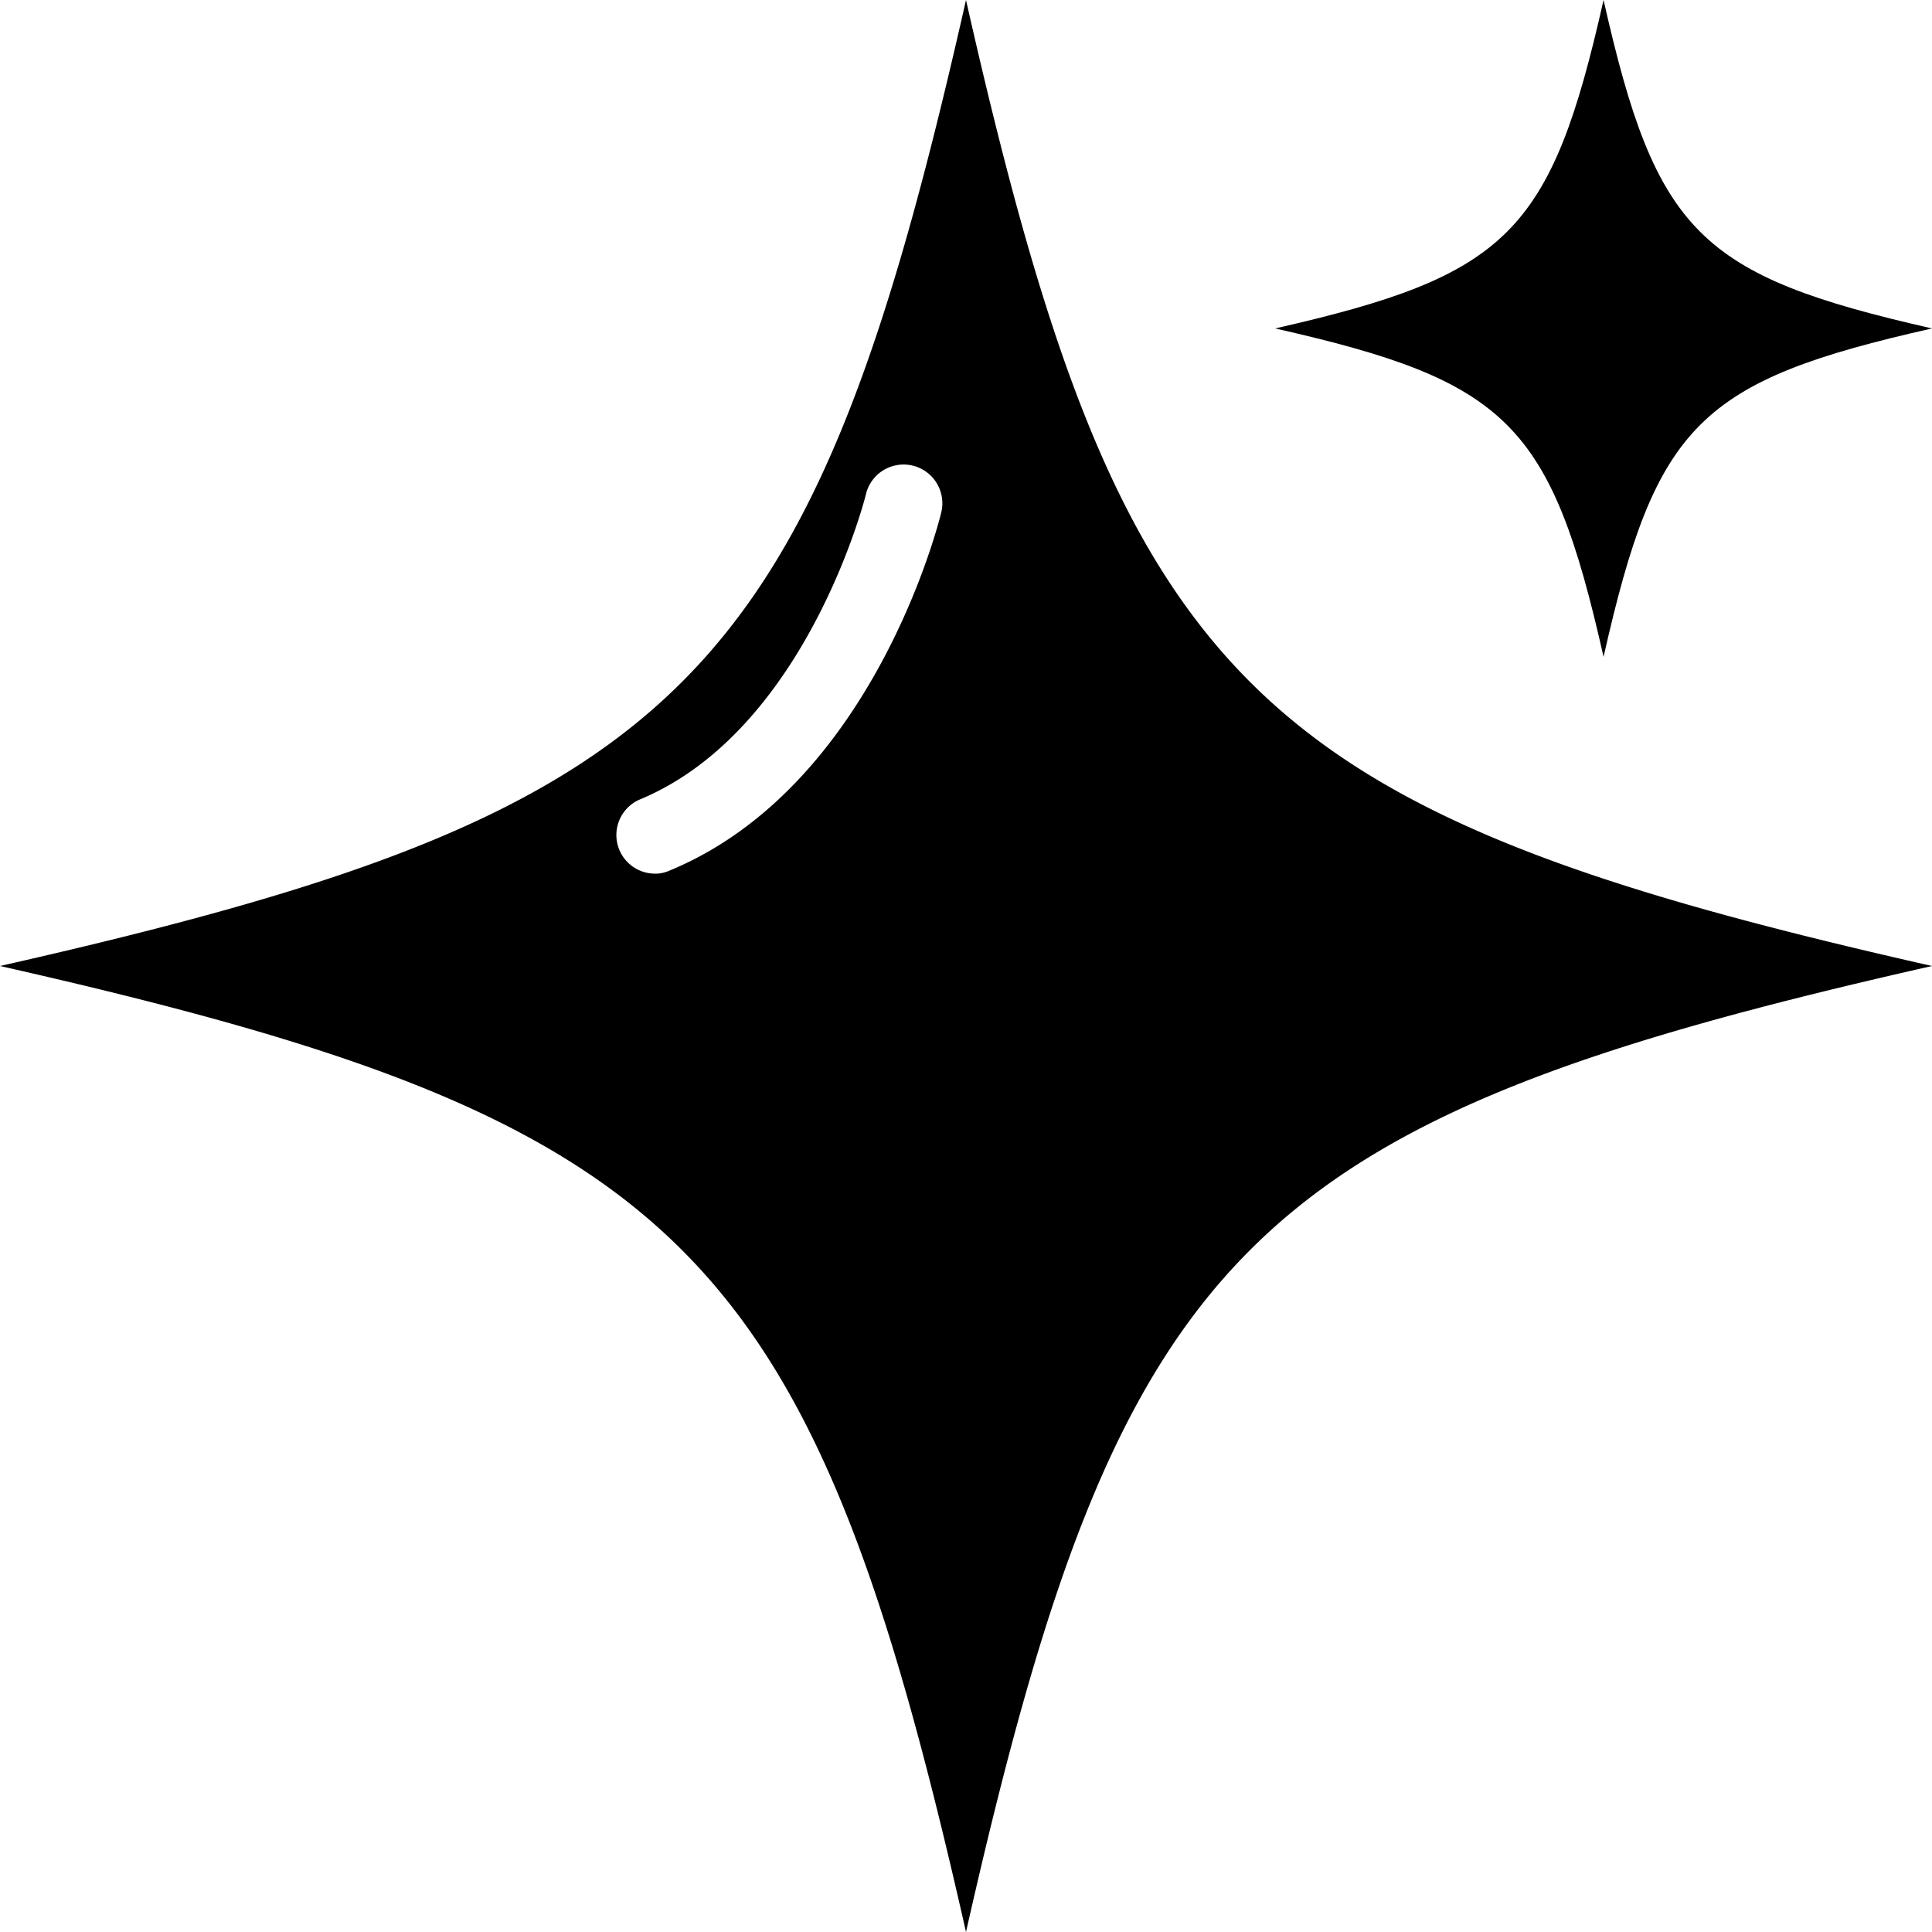
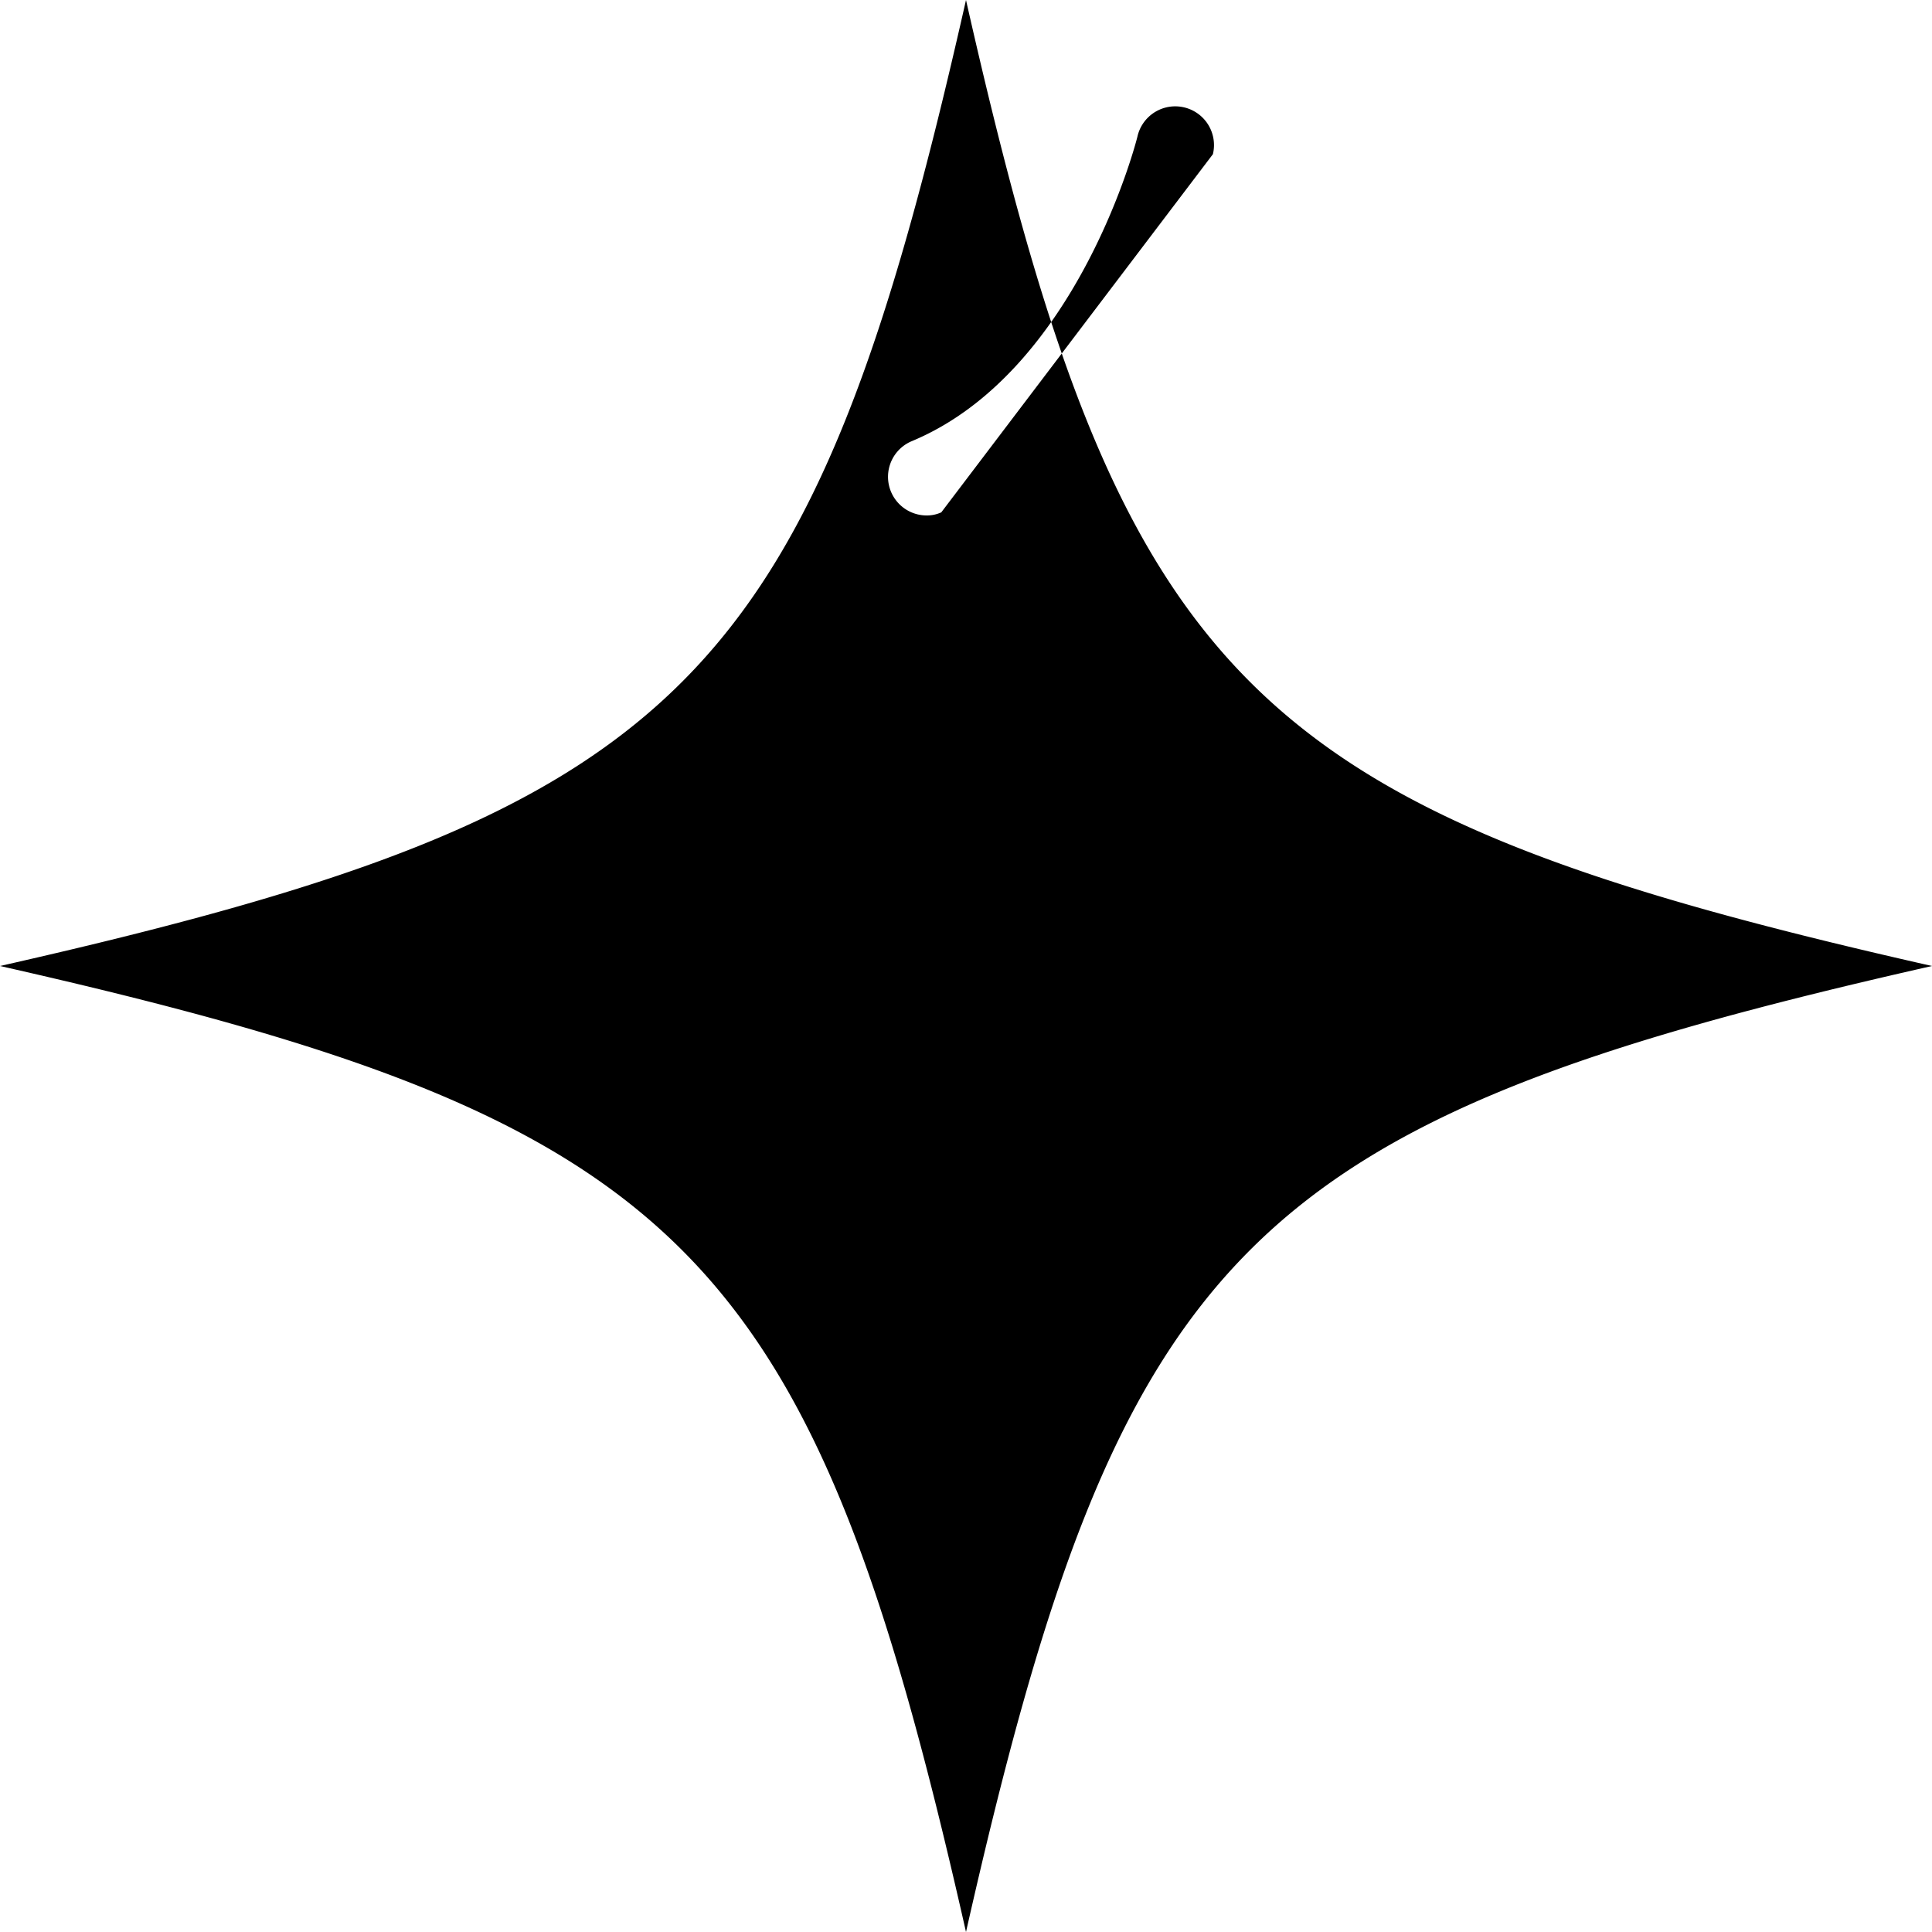
<svg xmlns="http://www.w3.org/2000/svg" id="Group_3097" data-name="Group 3097" width="50" height="50" viewBox="0 0 50 50">
  <defs>
    <clipPath id="clip-path">
      <rect id="Rectangle_3521" data-name="Rectangle 3521" width="50" height="50" />
    </clipPath>
  </defs>
  <g id="Group_3096" data-name="Group 3096" clip-path="url(#clip-path)">
-     <path id="Path_13345" data-name="Path 13345" d="M50,8.5c-6.03,1.36-7.14,2.47-8.5,8.5-1.36-6.03-2.47-7.14-8.5-8.5,6.03-1.37,7.14-2.47,8.5-8.5,1.36,6.03,2.47,7.13,8.5,8.5" />
-     <path id="Path_13346" data-name="Path 13346" d="M25,0C20.99,17.74,17.74,20.99,0,25c17.74,4.01,20.99,7.26,25,25,4.01-17.74,7.26-20.99,25-25C32.26,20.99,29.01,17.74,25,0m-.64,13.26c-.07.29-1.78,7.1-7.03,9.27a.9.9,0,0,1-.38.08,1,1,0,0,1-.39-1.92c4.31-1.79,5.84-7.84,5.85-7.9a1,1,0,0,1,1.95.47" />
+     <path id="Path_13346" data-name="Path 13346" d="M25,0C20.99,17.74,17.74,20.99,0,25c17.74,4.01,20.99,7.26,25,25,4.01-17.74,7.26-20.99,25-25C32.26,20.99,29.01,17.74,25,0m-.64,13.26a.9.9,0,0,1-.38.08,1,1,0,0,1-.39-1.92c4.31-1.79,5.84-7.84,5.85-7.9a1,1,0,0,1,1.95.47" />
  </g>
</svg>